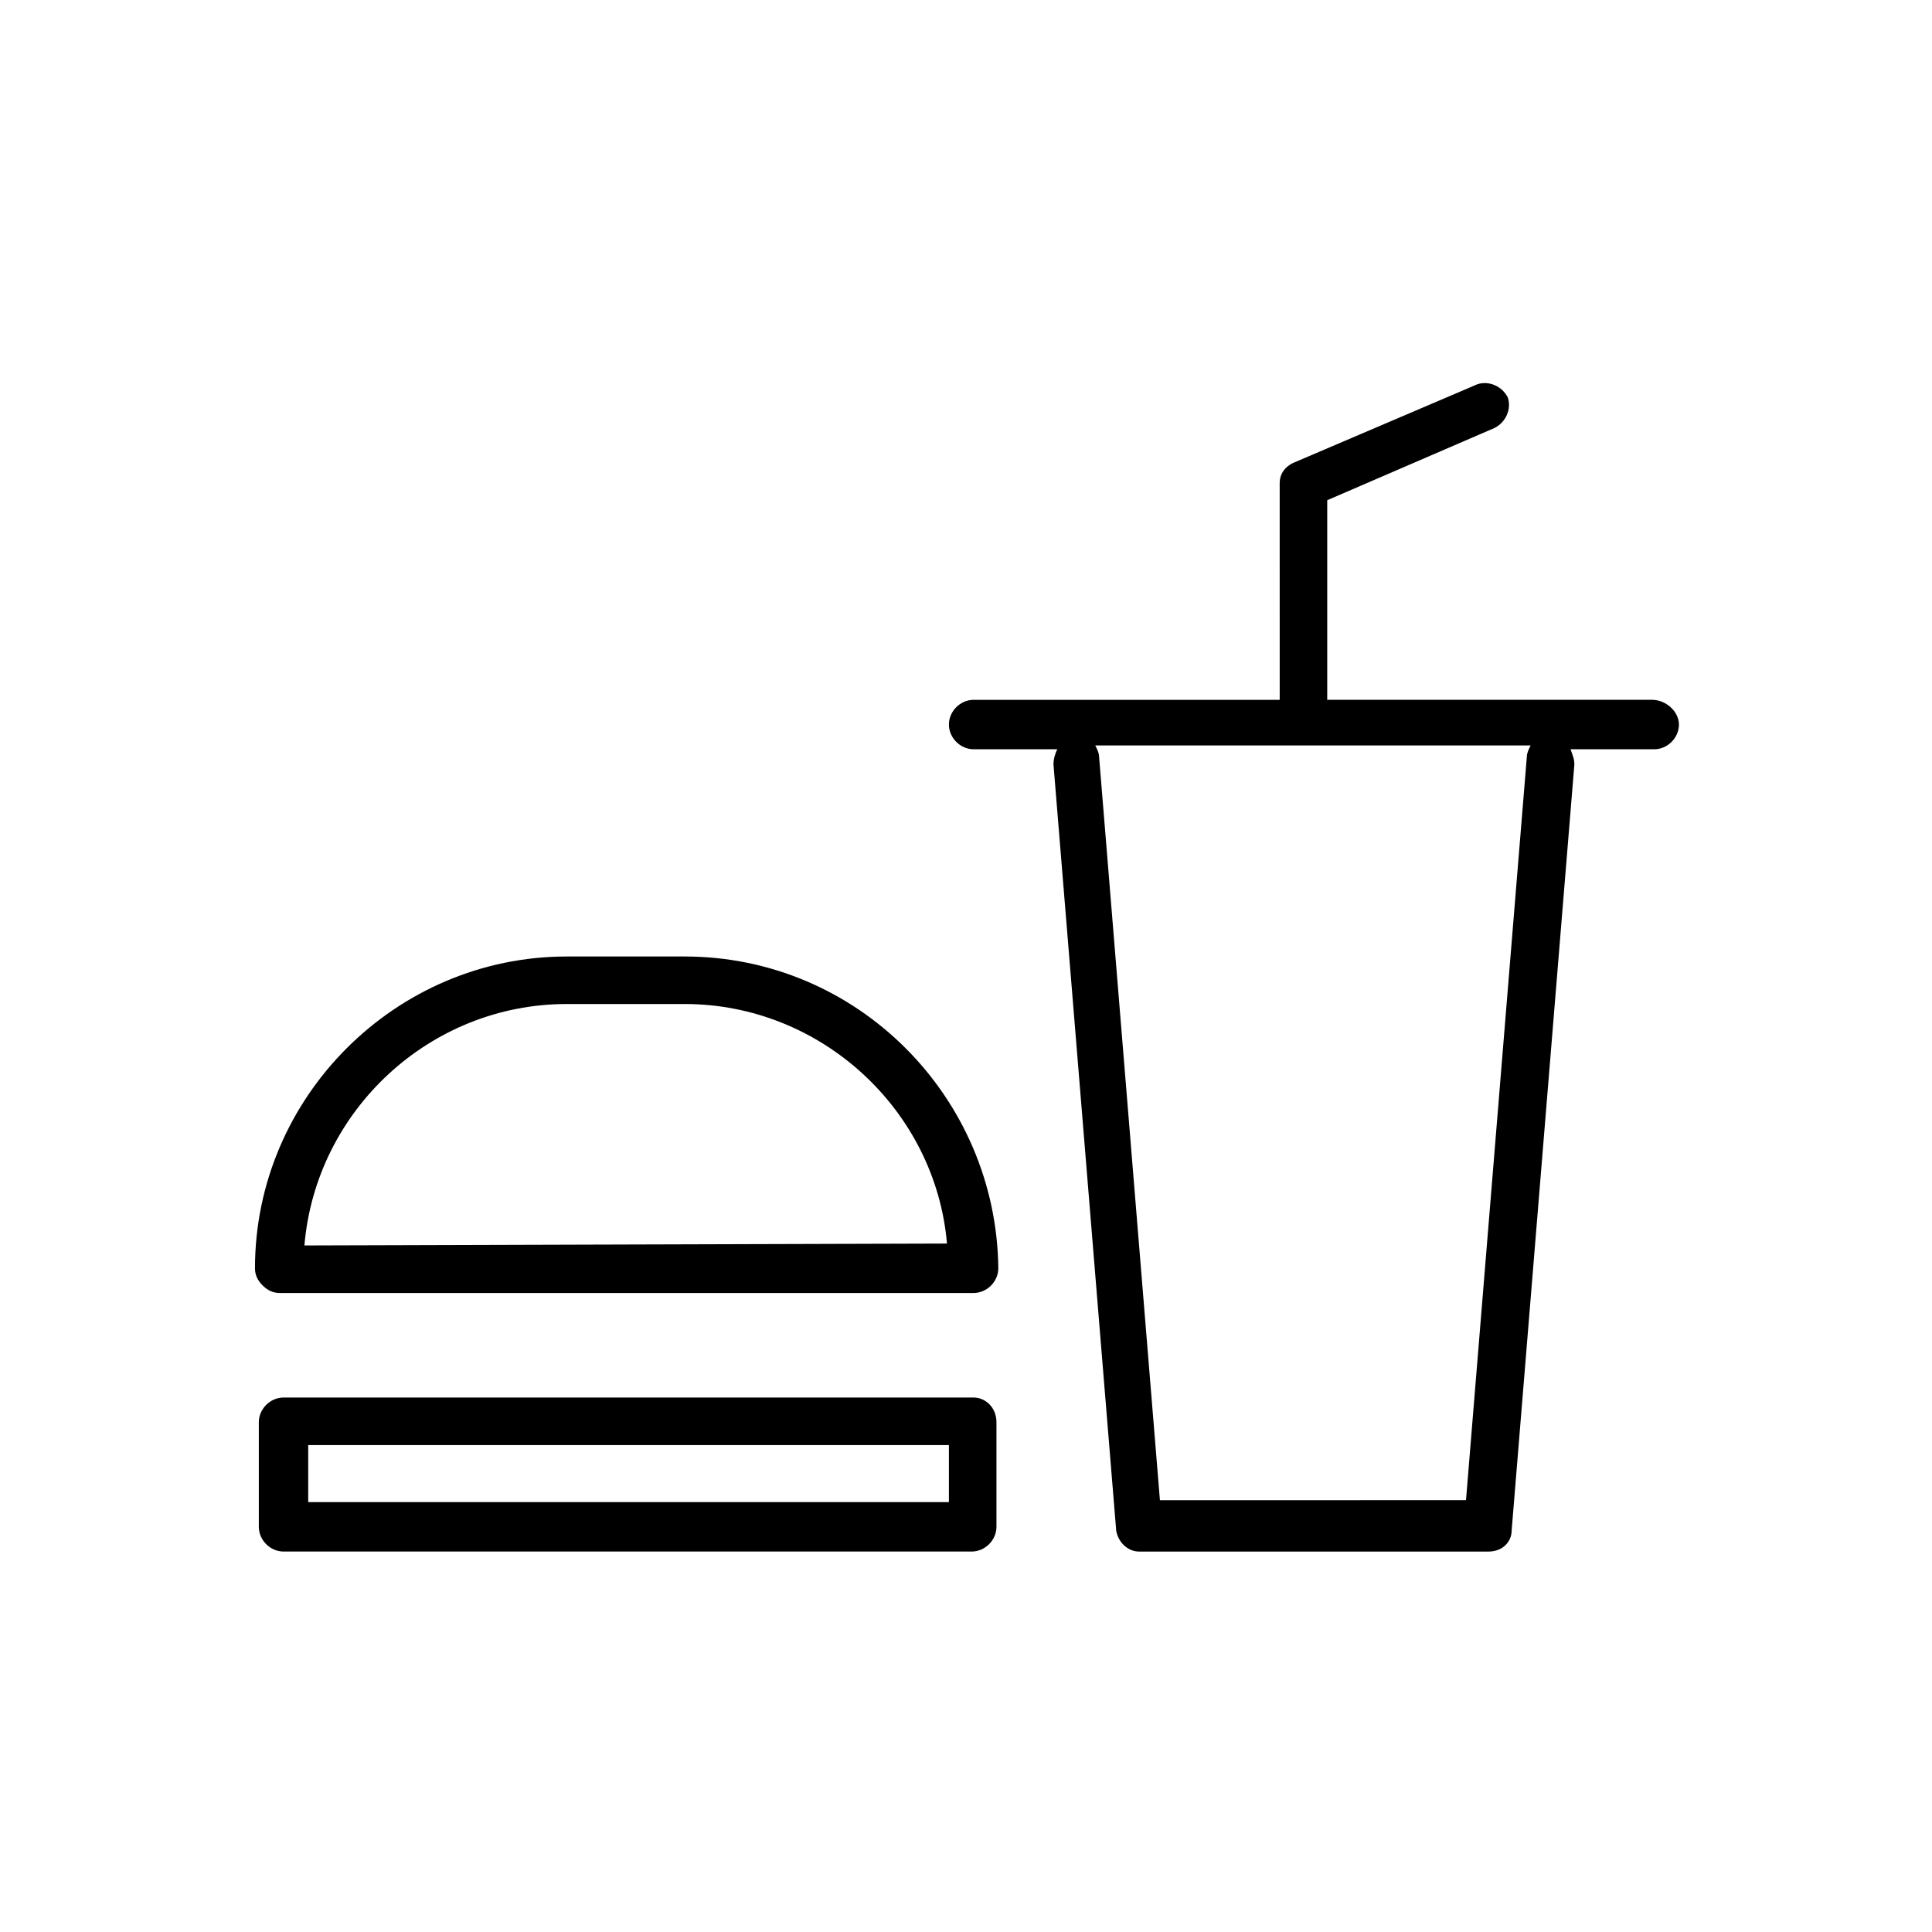
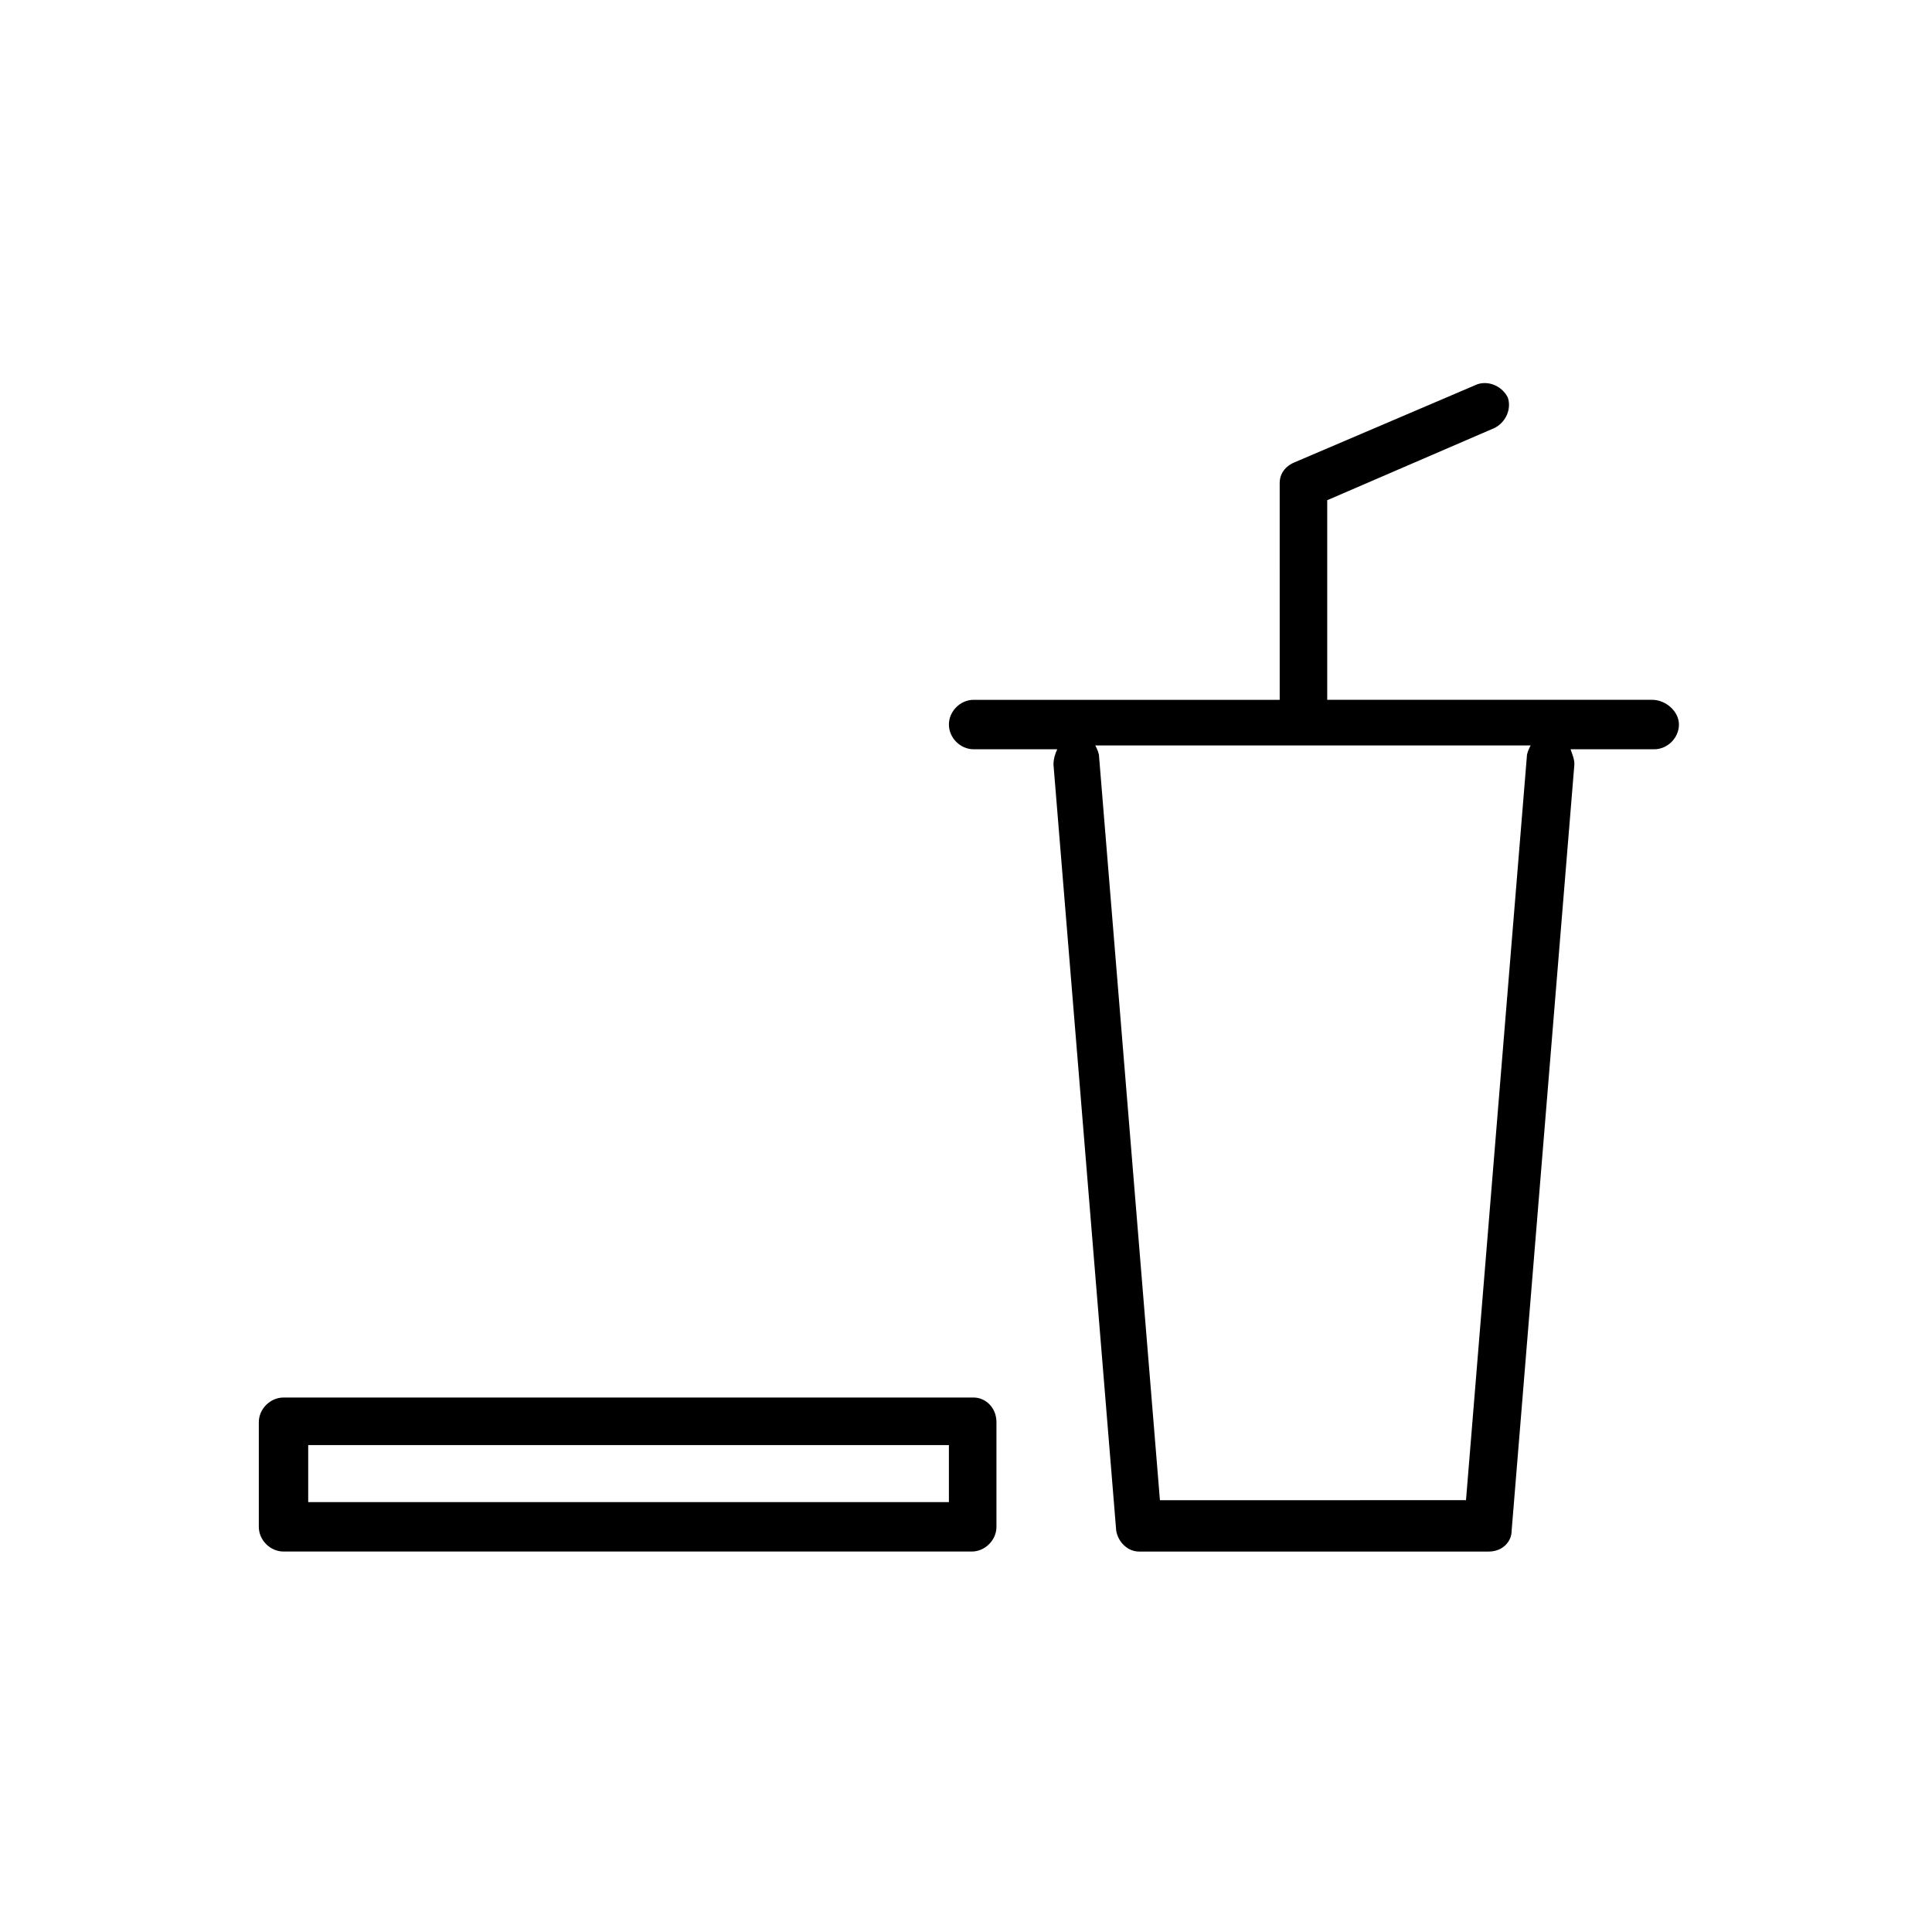
<svg xmlns="http://www.w3.org/2000/svg" fill="#000000" width="800px" height="800px" version="1.1" viewBox="144 144 512 512">
  <g>
    <path d="m581.88 329.46h-86.152v-52.898l44.336-19.145c3.023-1.512 4.535-5.039 3.527-8.062-1.512-3.023-5.039-4.535-8.062-3.527l-48.367 20.656c-2.519 1.008-4.031 3.023-4.031 5.543l0.004 57.434h-81.113c-3.527 0-6.551 3.023-6.551 6.551s3.023 6.551 6.551 6.551h22.168c-0.504 1.008-1.008 2.519-1.008 4.031l16.625 203.04c0.504 3.023 3.023 5.543 6.047 5.543h92.699c3.527 0 6.047-2.519 6.047-5.543l16.625-203.04c0-1.512-0.504-2.519-1.008-4.031h22.168c3.527 0 6.551-3.023 6.551-6.551-0.004-3.527-3.527-6.551-7.055-6.551zm-33.254 15.113-16.121 196.99-81.113 0.004-16.121-196.99c0-1.008-0.504-2.016-1.008-3.023h115.37c-0.504 1.008-1.008 2.016-1.008 3.023z" />
-     <path d="m325.43 397.48h-31.234c-45.344 0-82.625 37.281-82.625 82.625 0 1.512 0.504 3.023 2.016 4.535 1.512 1.512 3.023 2.016 4.535 2.016h183.89c3.527 0 6.551-3.023 6.551-6.551-0.508-45.344-37.285-82.625-83.133-82.625zm-100.76 76.578c3.023-35.77 33.254-63.984 69.527-63.984h31.234c36.273 0 66.504 28.215 69.527 63.48z" />
    <path d="m402.02 514.36h-182.88c-3.527 0-6.551 3.023-6.551 6.551v27.711c0 3.527 3.023 6.551 6.551 6.551h182.38c3.527 0 6.551-3.023 6.551-6.551v-27.711c-0.004-4.031-3.027-6.551-6.047-6.551zm-6.551 27.711h-169.79v-15.113h169.79z" />
  </g>
</svg>